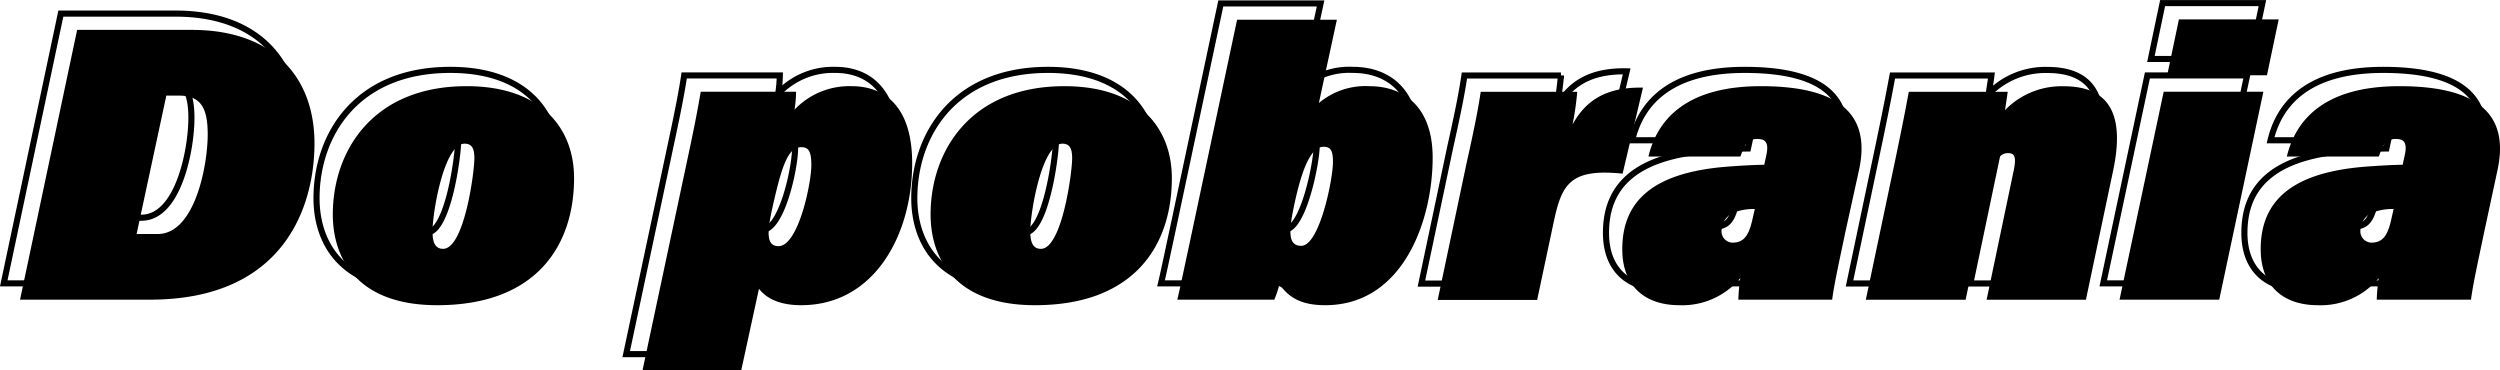
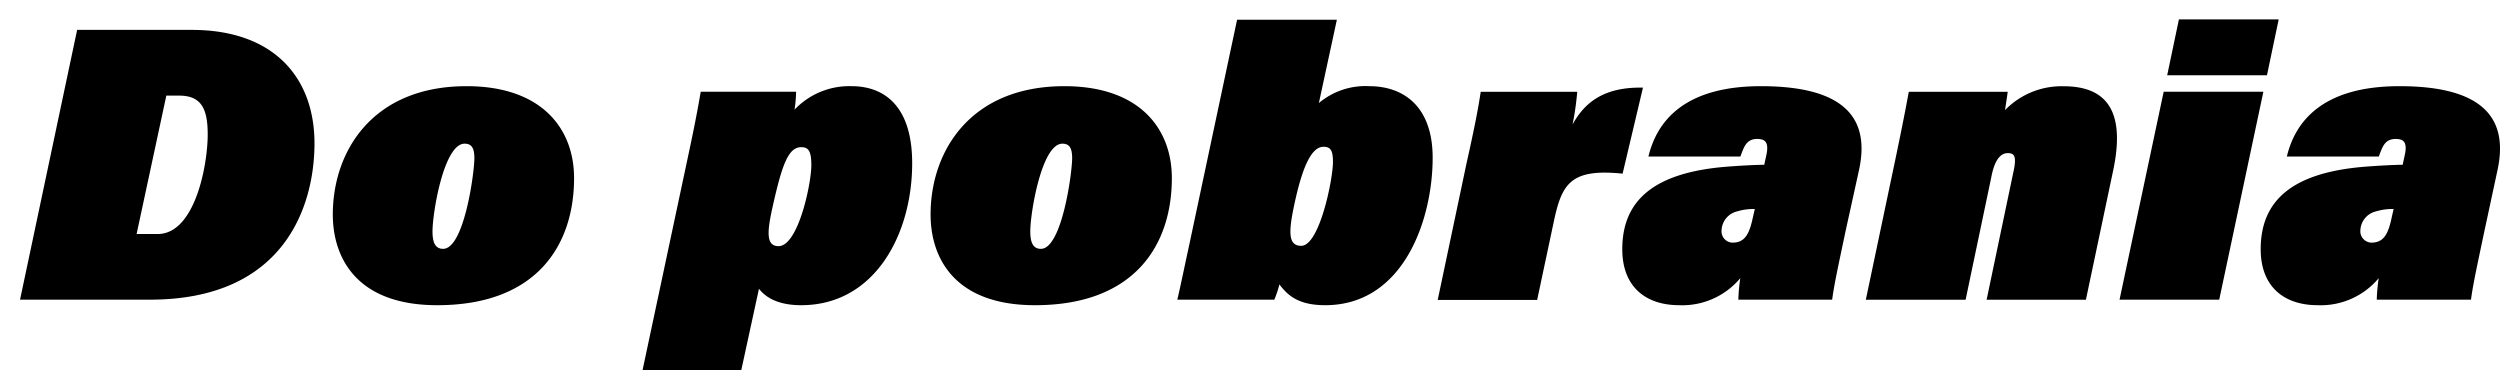
<svg xmlns="http://www.w3.org/2000/svg" viewBox="0 0 306.93 45.48">
  <defs>
    <style>.cls-1{fill:none;stroke:#000;stroke-miterlimit:10;stroke-width:.75px}</style>
  </defs>
  <g id="v3">
-     <path d="M7.47 1.67H21.54c10.17 0 15.07 6 15.07 13.92 0 7.54-3.55 19.2-20.21 19.2H.46zm7.3 25.06h2.59c4.56 0 6.14-8.4 6.14-12.24 0-3.17-.81-4.75-3.5-4.75H18.42zM68.48 19.86c0 8.21-4.56 15.61-16.8 15.61-9.94 0-12.82-5.86-12.82-11.14 0-7.73 4.85-15.75 16.42-15.75C64.54 8.58 68.48 13.82 68.48 19.86zM51.1 26.39c0 1.2.24 2.16 1.3 2.16 2.59 0 3.84-9.36 3.84-11.13 0-1.25-.34-1.78-1.2-1.78C52.49 15.64 51.1 24.14 51.1 26.39zM91.18 33.45 89 43.48H76.88l5.71-26.83C83.31 13.29 83.74 11 84 9.26H95.74a17.06 17.06 0 0 1-.19 2.2 9.27 9.27 0 0 1 7-2.88c3.94 0 7.44 2.36 7.44 9.46 0 8.74-4.61 17.43-13.63 17.43C93.82 35.47 92.14 34.7 91.18 33.45zm6.43-15.17c0-1.78-.38-2.21-1.24-2.21-1.59 0-2.36 2.16-3.51 7.3-.67 3-.86 4.85.72 4.85C96 28.22 97.61 20.54 97.61 18.28zM141.87 19.86c0 8.21-4.56 15.61-16.8 15.61-9.94 0-12.82-5.86-12.82-11.14 0-7.73 4.85-15.75 16.42-15.75C137.94 8.58 141.87 13.82 141.87 19.86zm-17.38 6.53c0 1.2.24 2.16 1.3 2.16 2.59 0 3.84-9.36 3.84-11.13 0-1.25-.34-1.78-1.2-1.78C125.89 15.64 124.49 24.14 124.49 26.39zM149.88.42h12.25l-2.21 10.23a8.89 8.89 0 0 1 6.19-2.07c4.08 0 7.78 2.36 7.78 8.79 0 7.58-3.56 18.1-13.2 18.1-3.51 0-4.71-1.4-5.62-2.55a11.69 11.69 0 0 1-.62 1.87H142.54c.38-1.58 1-4.6 1.34-6.14zM161.65 17.9c0-1.35-.24-1.88-1.16-1.88-1.53 0-2.64 2.65-3.6 7.16-.72 3.4-.72 5 .87 5C160 28.17 161.65 20 161.65 17.9zM178.06 18c1-4.46 1.44-6.77 1.73-8.73h11.85a35.07 35.07 0 0 1-.57 4c1.49-2.69 3.84-4.61 8.64-4.51l-2.5 10.56c-6.53-.67-7.49 1.34-8.49 6.09l-2 9.41H174.51zM224.57 26.44c-.67 3.22-1.39 6.43-1.63 8.35H211.42a21.54 21.54 0 0 1 .24-2.64 9.28 9.28 0 0 1-7.49 3.32c-4.13 0-7-2.26-7-6.87 0-6 3.89-9.41 12.77-10.13 1.73-.14 3.79-.24 4.66-.24l.29-1.34c.28-1.49-.24-1.83-1.16-1.83-1.34 0-1.63 1-2.06 2.16H200.38c1-4.17 4.22-8.64 13.82-8.64 10.81 0 13.3 4.37 12.05 10.23zm-11.13-2.78a7 7 0 0 0-2.16.29 2.49 2.49 0 0 0-1.92 2.3 1.39 1.39 0 0 0 1.34 1.54c1.49 0 2.06-1 2.5-3.08zM230.76 17.27c1.11-5.33 1.35-6.77 1.59-8h12.14c-.09.72-.24 1.63-.33 2.25a9.68 9.68 0 0 1 7.2-2.93c5.57 0 7.53 3.41 6.09 10.28l-3.36 15.93H241.9l3.26-15.55c.48-2.11.15-2.45-.67-2.45s-1.58.72-2 2.88l-3.17 15.12H227.07zM263.64 9.26h12.24l-5.42 25.53H258.22zM265.51.38h12.25l-1.44 6.86H264.07zM303 26.44c-.67 3.22-1.39 6.43-1.63 8.35H289.8a21.54 21.54 0 0 1 .24-2.64 9.27 9.27 0 0 1-7.49 3.32c-4.12 0-7-2.26-7-6.87 0-6 3.89-9.41 12.77-10.13 1.73-.14 3.8-.24 4.66-.24l.29-1.34c.29-1.49-.24-1.83-1.15-1.83-1.35 0-1.64 1-2.07 2.16H278.76c1-4.17 4.23-8.64 13.83-8.64 10.8 0 13.29 4.37 12.05 10.23zm-11.13-2.78a7 7 0 0 0-2.16.29 2.49 2.49 0 0 0-1.92 2.3 1.4 1.4 0 0 0 1.34 1.54c1.49 0 2.07-1 2.5-3.08z" class="cls-1" />
-     <path d="M9.47 3.67H23.54c10.17 0 15.07 5.95 15.07 13.92 0 7.54-3.55 19.2-20.21 19.2H2.46zm7.3 25.06h2.59c4.56 0 6.14-8.4 6.14-12.24 0-3.17-.81-4.75-3.5-4.75H20.42zM70.48 21.86c0 8.21-4.56 15.61-16.8 15.61-9.94 0-12.82-5.86-12.82-11.14 0-7.73 4.85-15.75 16.42-15.75C66.54 10.58 70.48 15.82 70.48 21.86zM53.1 28.39c0 1.2.24 2.16 1.3 2.16 2.59 0 3.84-9.36 3.84-11.13 0-1.25-.34-1.78-1.2-1.78C54.49 17.64 53.1 26.14 53.1 28.39zM93.18 35.45 91 45.48H78.88l5.71-26.83c.72-3.36 1.15-5.67 1.44-7.39H97.74a17.06 17.06 0 0 1-.19 2.2 9.27 9.27 0 0 1 7-2.88c3.94 0 7.44 2.36 7.44 9.46 0 8.74-4.61 17.43-13.63 17.43C95.82 37.47 94.14 36.7 93.18 35.45zm6.43-15.17c0-1.78-.38-2.21-1.24-2.21-1.59 0-2.36 2.16-3.51 7.3-.67 3-.86 4.85.72 4.85C98 30.22 99.61 22.54 99.61 20.28zM143.87 21.86c0 8.21-4.56 15.61-16.8 15.61-9.94 0-12.82-5.86-12.82-11.14 0-7.73 4.85-15.75 16.42-15.75C139.94 10.58 143.87 15.82 143.87 21.86zm-17.38 6.53c0 1.2.24 2.16 1.3 2.16 2.59 0 3.84-9.36 3.84-11.13 0-1.25-.34-1.78-1.2-1.78C127.89 17.64 126.49 26.14 126.49 28.39zM151.88 2.42h12.25l-2.21 10.23a8.89 8.89 0 0 1 6.19-2.07c4.08 0 7.78 2.36 7.78 8.79 0 7.58-3.56 18.1-13.2 18.1-3.51 0-4.71-1.4-5.62-2.55a11.69 11.69 0 0 1-.62 1.87H144.54c.38-1.58 1-4.6 1.34-6.14zM163.65 19.9c0-1.35-.24-1.88-1.16-1.88-1.53 0-2.64 2.65-3.6 7.16-.72 3.4-.72 5 .87 5C162 30.17 163.65 22 163.65 19.9zM180.06 20c1-4.46 1.44-6.77 1.73-8.73h11.85a35.07 35.07 0 0 1-.57 4c1.49-2.69 3.84-4.61 8.64-4.51l-2.5 10.56c-6.53-.67-7.49 1.34-8.49 6.09l-2 9.41H176.51zM226.57 28.44c-.67 3.22-1.39 6.43-1.63 8.35H213.42a21.54 21.54 0 0 1 .24-2.64 9.28 9.28 0 0 1-7.49 3.32c-4.13 0-7-2.26-7-6.87 0-6 3.89-9.41 12.77-10.13 1.73-.14 3.79-.24 4.66-.24l.29-1.34c.28-1.49-.24-1.83-1.16-1.83-1.34 0-1.63 1-2.06 2.16H202.38c1-4.17 4.22-8.64 13.82-8.64 10.81 0 13.3 4.37 12.05 10.23zm-11.13-2.78a7 7 0 0 0-2.16.29 2.49 2.49 0 0 0-1.92 2.3 1.39 1.39 0 0 0 1.34 1.54c1.49 0 2.06-1 2.5-3.08zM232.76 19.27c1.11-5.33 1.35-6.77 1.59-8h12.14c-.09.72-.24 1.63-.33 2.25a9.68 9.68 0 0 1 7.2-2.93c5.57 0 7.53 3.41 6.09 10.28l-3.36 15.93H243.9l3.26-15.55c.48-2.11.15-2.45-.67-2.45s-1.58.72-2 2.88l-3.17 15.12H229.07zM265.64 11.26h12.24l-5.42 25.53H260.22zm1.87-8.88h12.25l-1.44 6.86H266.07zM305 28.44c-.67 3.22-1.39 6.43-1.63 8.35H291.8a21.54 21.54 0 0 1 .24-2.64 9.27 9.27 0 0 1-7.49 3.32c-4.12 0-7-2.26-7-6.87 0-6 3.89-9.41 12.77-10.13 1.73-.14 3.8-.24 4.66-.24l.29-1.34c.29-1.49-.24-1.83-1.15-1.83-1.35 0-1.64 1-2.07 2.16H280.76c1-4.17 4.23-8.64 13.83-8.64 10.8 0 13.29 4.37 12.05 10.23zm-11.13-2.78a7 7 0 0 0-2.16.29 2.49 2.49 0 0 0-1.92 2.3 1.4 1.4 0 0 0 1.34 1.54c1.49 0 2.07-1 2.5-3.08z" />
+     <path d="M9.47 3.67H23.54c10.17 0 15.07 5.95 15.07 13.92 0 7.54-3.55 19.2-20.21 19.2H2.46zm7.3 25.06h2.59c4.56 0 6.14-8.4 6.14-12.24 0-3.17-.81-4.75-3.5-4.75H20.42zM70.48 21.86c0 8.21-4.56 15.61-16.8 15.61-9.94 0-12.82-5.86-12.82-11.14 0-7.73 4.85-15.75 16.42-15.75C66.54 10.58 70.48 15.82 70.48 21.86zM53.1 28.39c0 1.2.24 2.16 1.3 2.16 2.59 0 3.84-9.36 3.84-11.13 0-1.25-.34-1.78-1.2-1.78C54.49 17.64 53.1 26.14 53.1 28.39M93.18 35.45 91 45.48H78.88l5.71-26.83c.72-3.36 1.15-5.67 1.44-7.39H97.74a17.06 17.06 0 0 1-.19 2.2 9.27 9.27 0 0 1 7-2.88c3.94 0 7.44 2.36 7.44 9.46 0 8.74-4.61 17.43-13.63 17.43C95.82 37.47 94.14 36.7 93.18 35.45zm6.43-15.17c0-1.78-.38-2.21-1.24-2.21-1.59 0-2.36 2.16-3.51 7.3-.67 3-.86 4.85.72 4.85C98 30.22 99.61 22.54 99.61 20.28zM143.87 21.86c0 8.21-4.56 15.61-16.8 15.61-9.94 0-12.82-5.86-12.82-11.14 0-7.73 4.85-15.75 16.42-15.75C139.94 10.58 143.87 15.82 143.87 21.86zm-17.38 6.53c0 1.2.24 2.16 1.3 2.16 2.59 0 3.84-9.36 3.84-11.13 0-1.25-.34-1.78-1.2-1.78C127.89 17.64 126.49 26.14 126.49 28.39zM151.88 2.42h12.25l-2.21 10.23a8.89 8.89 0 0 1 6.19-2.07c4.08 0 7.78 2.36 7.78 8.79 0 7.58-3.56 18.1-13.2 18.1-3.51 0-4.71-1.4-5.62-2.55a11.69 11.69 0 0 1-.62 1.87H144.54c.38-1.58 1-4.6 1.34-6.14zM163.65 19.9c0-1.35-.24-1.88-1.16-1.88-1.53 0-2.64 2.65-3.6 7.16-.72 3.4-.72 5 .87 5C162 30.17 163.65 22 163.65 19.9zM180.06 20c1-4.46 1.44-6.77 1.73-8.73h11.85a35.07 35.07 0 0 1-.57 4c1.49-2.69 3.84-4.61 8.64-4.51l-2.5 10.56c-6.53-.67-7.49 1.34-8.49 6.09l-2 9.41H176.51zM226.57 28.44c-.67 3.22-1.39 6.43-1.63 8.35H213.42a21.54 21.54 0 0 1 .24-2.64 9.28 9.28 0 0 1-7.49 3.32c-4.13 0-7-2.26-7-6.87 0-6 3.89-9.41 12.77-10.13 1.73-.14 3.79-.24 4.66-.24l.29-1.34c.28-1.49-.24-1.83-1.16-1.83-1.34 0-1.63 1-2.06 2.16H202.38c1-4.17 4.22-8.64 13.82-8.64 10.81 0 13.3 4.37 12.05 10.23zm-11.13-2.78a7 7 0 0 0-2.16.29 2.49 2.49 0 0 0-1.92 2.3 1.39 1.39 0 0 0 1.34 1.54c1.49 0 2.06-1 2.5-3.08zM232.76 19.27c1.11-5.33 1.35-6.77 1.59-8h12.14c-.09.72-.24 1.63-.33 2.25a9.68 9.68 0 0 1 7.2-2.93c5.57 0 7.53 3.41 6.09 10.28l-3.36 15.93H243.9l3.26-15.55c.48-2.11.15-2.45-.67-2.45s-1.58.72-2 2.88l-3.17 15.12H229.07zM265.64 11.26h12.24l-5.42 25.53H260.22zm1.87-8.88h12.25l-1.44 6.86H266.07zM305 28.44c-.67 3.22-1.39 6.43-1.63 8.35H291.8a21.54 21.54 0 0 1 .24-2.64 9.27 9.27 0 0 1-7.49 3.32c-4.12 0-7-2.26-7-6.87 0-6 3.89-9.41 12.77-10.13 1.73-.14 3.8-.24 4.66-.24l.29-1.34c.29-1.49-.24-1.83-1.15-1.83-1.35 0-1.64 1-2.07 2.16H280.76c1-4.17 4.23-8.64 13.83-8.64 10.8 0 13.29 4.37 12.05 10.23zm-11.13-2.78a7 7 0 0 0-2.16.29 2.49 2.49 0 0 0-1.92 2.3 1.4 1.4 0 0 0 1.34 1.54c1.49 0 2.07-1 2.5-3.08z" />
  </g>
</svg>